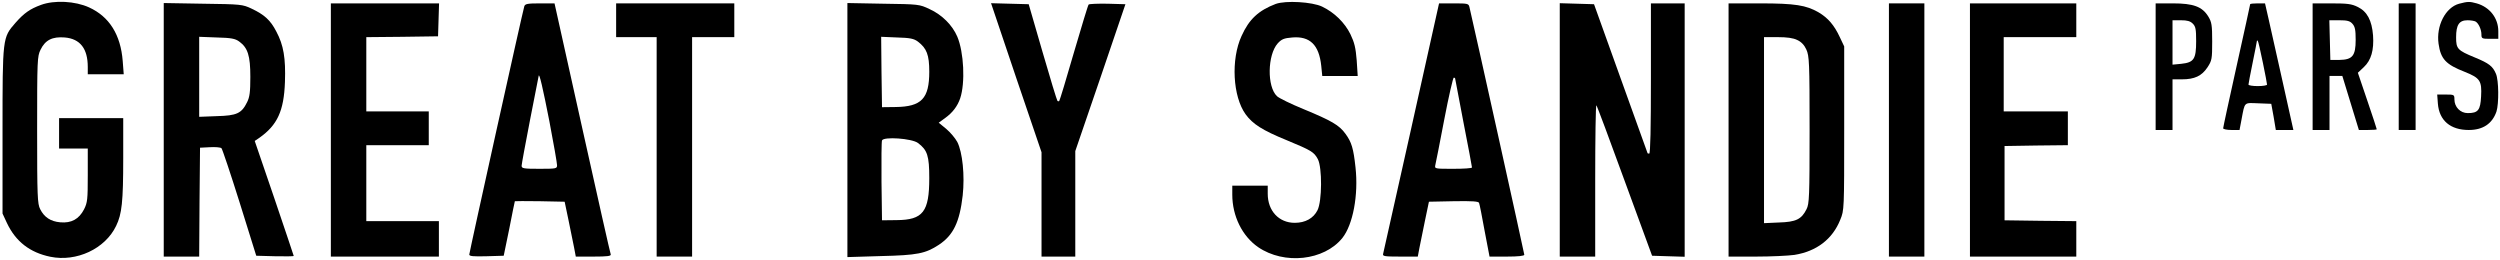
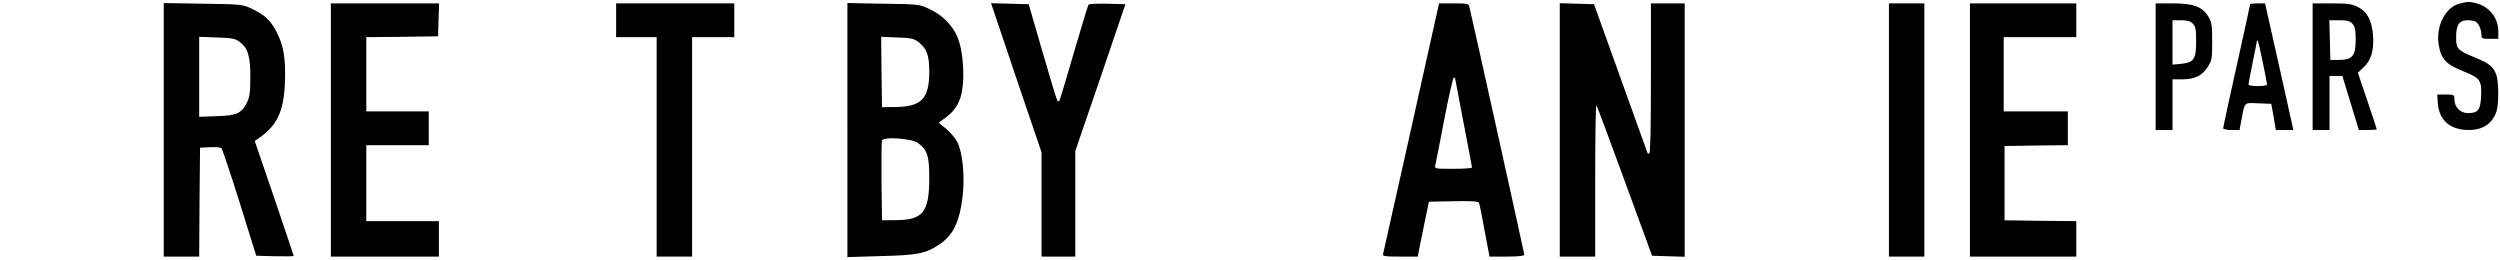
<svg xmlns="http://www.w3.org/2000/svg" version="1.0" width="1481pt" height="154pt" viewBox="0 0 1481 154" preserveAspectRatio="xMidYMid meet">
  <g transform="translate(0,154) scale(0.1,-0.1)" fill="#000000" stroke="none">
-     <path d="M243 1511 c-66 -24 -101 -49 -152 -107 -76 -87 -76 -86 -76 -639 l0 -490 26 -56 c52 -110 136 -175 257 -200 155 -32 325 47 390 183 34 70 42 142 42 401 l0 237 -190 0 -190 0 0 -90 0 -90 85 0 85 0 0 -158 c0 -144 -2 -162 -22 -202 -30 -58 -75 -83 -141 -77 -57 5 -95 30 -119 78 -16 31 -18 75 -18 468 0 416 1 437 20 476 28 58 70 79 144 73 91 -8 136 -66 136 -175 l0 -43 106 0 107 0 -6 78 c-12 156 -79 263 -199 318 -83 38 -206 44 -285 15z" />
-     <path d="M7558 1517 c-102 -39 -158 -90 -203 -190 -64 -139 -52 -359 24 -464 42 -58 100 -95 242 -153 147 -61 163 -70 186 -113 26 -50 25 -248 -2 -302 -24 -48 -72 -75 -135 -75 -94 0 -160 71 -160 172 l0 48 -105 0 -105 0 0 -53 c0 -127 59 -246 153 -311 155 -106 391 -80 499 54 63 79 96 255 78 418 -12 112 -23 150 -60 200 -37 51 -82 77 -249 146 -73 30 -143 64 -156 76 -60 56 -57 244 4 313 23 25 37 31 86 35 105 9 159 -44 172 -168 l6 -60 105 0 105 0 -6 93 c-6 74 -13 104 -37 154 -34 69 -95 129 -168 164 -59 28 -215 37 -274 16z" />
    <path d="M14568 1518 c-81 -22 -137 -131 -122 -237 13 -91 43 -123 156 -167 90 -36 101 -53 96 -145 -4 -82 -18 -99 -79 -99 -44 0 -79 36 -79 81 0 28 -2 29 -51 29 l-51 0 4 -54 c8 -100 74 -156 183 -156 84 0 139 37 164 109 15 47 14 185 -3 224 -19 45 -41 62 -126 97 -102 42 -110 51 -110 119 0 74 18 101 68 101 20 0 42 -4 48 -8 18 -11 34 -48 34 -76 0 -24 3 -26 50 -26 l50 0 0 45 c0 78 -51 143 -128 165 -43 12 -54 11 -104 -2z" />
    <path d="M970 771 l0 -751 105 0 105 0 2 323 3 322 59 3 c32 2 63 -1 68 -6 5 -5 54 -151 108 -323 l98 -314 111 -3 c61 -1 111 -1 111 2 0 2 -52 156 -115 342 l-116 339 28 19 c106 75 145 159 151 330 5 141 -8 219 -51 299 -35 68 -71 100 -147 136 -53 25 -62 26 -287 29 l-233 4 0 -751z m447 523 c51 -37 66 -84 66 -209 0 -90 -4 -120 -19 -150 -33 -67 -61 -80 -180 -83 l-104 -4 0 237 0 237 104 -4 c86 -2 110 -7 133 -24z" />
    <path d="M1960 770 l0 -750 320 0 320 0 0 105 0 105 -215 0 -215 0 0 225 0 225 185 0 185 0 0 100 0 100 -185 0 -185 0 0 220 0 220 213 2 212 3 3 98 3 97 -321 0 -320 0 0 -750z" />
-     <path d="M3106 1503 c-11 -36 -326 -1459 -326 -1471 0 -10 24 -12 102 -10 l102 3 33 160 c17 88 32 161 33 163 0 1 66 1 148 0 l147 -3 23 -110 c12 -60 27 -134 33 -162 l10 -53 106 0 c80 0 104 3 101 13 -3 6 -79 344 -169 749 l-164 738 -87 0 c-74 0 -87 -3 -92 -17z m149 -684 c25 -130 45 -246 45 -258 0 -20 -5 -21 -105 -21 -93 0 -105 2 -105 18 0 9 23 132 50 272 28 140 50 257 51 260 3 23 25 -72 64 -271z" />
    <path d="M3650 1420 l0 -100 120 0 120 0 0 -650 0 -650 105 0 105 0 0 650 0 650 125 0 125 0 0 100 0 100 -350 0 -350 0 0 -100z" />
    <path d="M5020 770 l0 -753 198 6 c216 5 265 15 344 67 86 57 123 135 141 292 13 118 -1 256 -32 317 -12 22 -41 57 -65 77 l-45 37 38 28 c44 31 73 70 89 116 31 92 22 274 -17 366 -29 68 -91 130 -164 163 -61 29 -65 29 -274 32 l-213 4 0 -752z m417 524 c53 -40 68 -79 68 -179 0 -159 -46 -207 -199 -209 l-81 -1 -3 208 -2 209 94 -4 c77 -2 100 -7 123 -24z m1 -601 c56 -42 67 -76 67 -208 0 -200 -37 -248 -194 -249 l-86 -1 -3 230 c-1 126 0 236 3 243 9 24 177 12 213 -15z" />
    <path d="M6020 1079 l150 -441 0 -309 0 -309 100 0 100 0 0 313 0 312 149 435 148 435 -105 3 c-58 1 -109 -1 -113 -5 -4 -4 -43 -134 -88 -287 -44 -153 -83 -281 -86 -284 -3 -3 -8 -3 -11 1 -3 3 -43 133 -88 289 l-82 283 -112 3 -111 3 149 -442z" />
    <path d="M8362 788 c-90 -403 -166 -741 -168 -750 -5 -16 4 -18 100 -18 l105 0 10 53 c6 28 21 102 33 162 l23 110 146 3 c112 2 148 -1 151 -10 3 -7 18 -82 33 -166 l29 -152 103 0 c67 0 103 4 103 11 0 8 -298 1354 -325 1467 -5 21 -10 22 -93 22 l-87 0 -163 -732z m258 288 c0 -3 23 -121 50 -263 28 -142 50 -261 50 -265 0 -5 -50 -8 -111 -8 -110 0 -111 0 -106 23 3 12 27 133 53 270 26 136 52 247 56 247 4 0 8 -2 8 -4z" />
    <path d="M9240 770 l0 -750 105 0 105 0 0 452 c0 248 3 448 7 444 4 -3 79 -205 168 -449 l162 -442 96 -3 97 -3 0 751 0 750 -100 0 -100 0 0 -445 c0 -290 -3 -445 -10 -445 -5 0 -10 1 -10 3 0 1 -72 200 -159 442 l-158 440 -101 3 -102 3 0 -751z" />
-     <path d="M10240 770 l0 -750 163 0 c89 0 191 5 227 10 131 21 226 93 272 209 23 56 23 59 23 541 l0 485 -26 55 c-33 71 -70 114 -126 147 -73 42 -139 53 -345 53 l-188 0 0 -750z m407 533 c24 -11 42 -30 54 -57 17 -38 19 -74 19 -476 0 -395 -2 -438 -18 -469 -30 -60 -62 -76 -163 -79 l-89 -4 0 551 0 551 81 0 c55 0 92 -5 116 -17z" />
    <path d="M11190 770 l0 -750 105 0 105 0 0 750 0 750 -105 0 -105 0 0 -750z" />
    <path d="M11670 770 l0 -750 315 0 315 0 0 105 0 105 -212 2 -213 3 0 220 0 220 188 3 187 2 0 100 0 100 -190 0 -190 0 0 220 0 220 215 0 215 0 0 100 0 100 -315 0 -315 0 0 -750z" />
    <path d="M12770 1145 l0 -375 50 0 50 0 0 150 0 150 55 0 c76 0 118 20 152 71 26 40 28 49 28 153 0 98 -3 115 -23 148 -36 59 -89 78 -210 78 l-102 0 0 -375z m220 255 c17 -17 20 -33 20 -104 0 -106 -13 -126 -88 -134 l-52 -5 0 132 0 131 50 0 c37 0 55 -5 70 -20z" />
    <path d="M13330 1515 c0 -3 -36 -167 -80 -365 -44 -198 -80 -364 -80 -370 0 -5 22 -10 49 -10 l48 0 12 63 c20 106 13 98 99 95 l77 -3 14 -77 13 -78 52 0 52 0 -63 283 c-35 155 -72 324 -84 375 l-21 92 -44 0 c-24 0 -44 -2 -44 -5z m75 -345 c14 -67 25 -127 25 -131 0 -5 -25 -9 -55 -9 -30 0 -55 4 -55 9 0 4 11 63 25 131 14 68 25 125 25 128 0 3 2 3 5 0 3 -2 16 -60 30 -128z" />
    <path d="M13700 1145 l0 -375 50 0 50 0 0 160 0 160 38 0 38 0 49 -160 49 -160 53 0 c29 0 53 2 53 4 0 3 -25 79 -56 170 l-56 165 35 33 c44 41 61 101 55 188 -7 89 -35 142 -91 169 -36 18 -62 21 -155 21 l-112 0 0 -375z m236 254 c15 -17 19 -36 19 -95 0 -95 -19 -118 -97 -119 l-53 0 -3 118 -3 117 59 0 c47 0 63 -4 78 -21z" />
-     <path d="M14210 1145 l0 -375 50 0 50 0 0 375 0 375 -50 0 -50 0 0 -375z" />
  </g>
</svg>